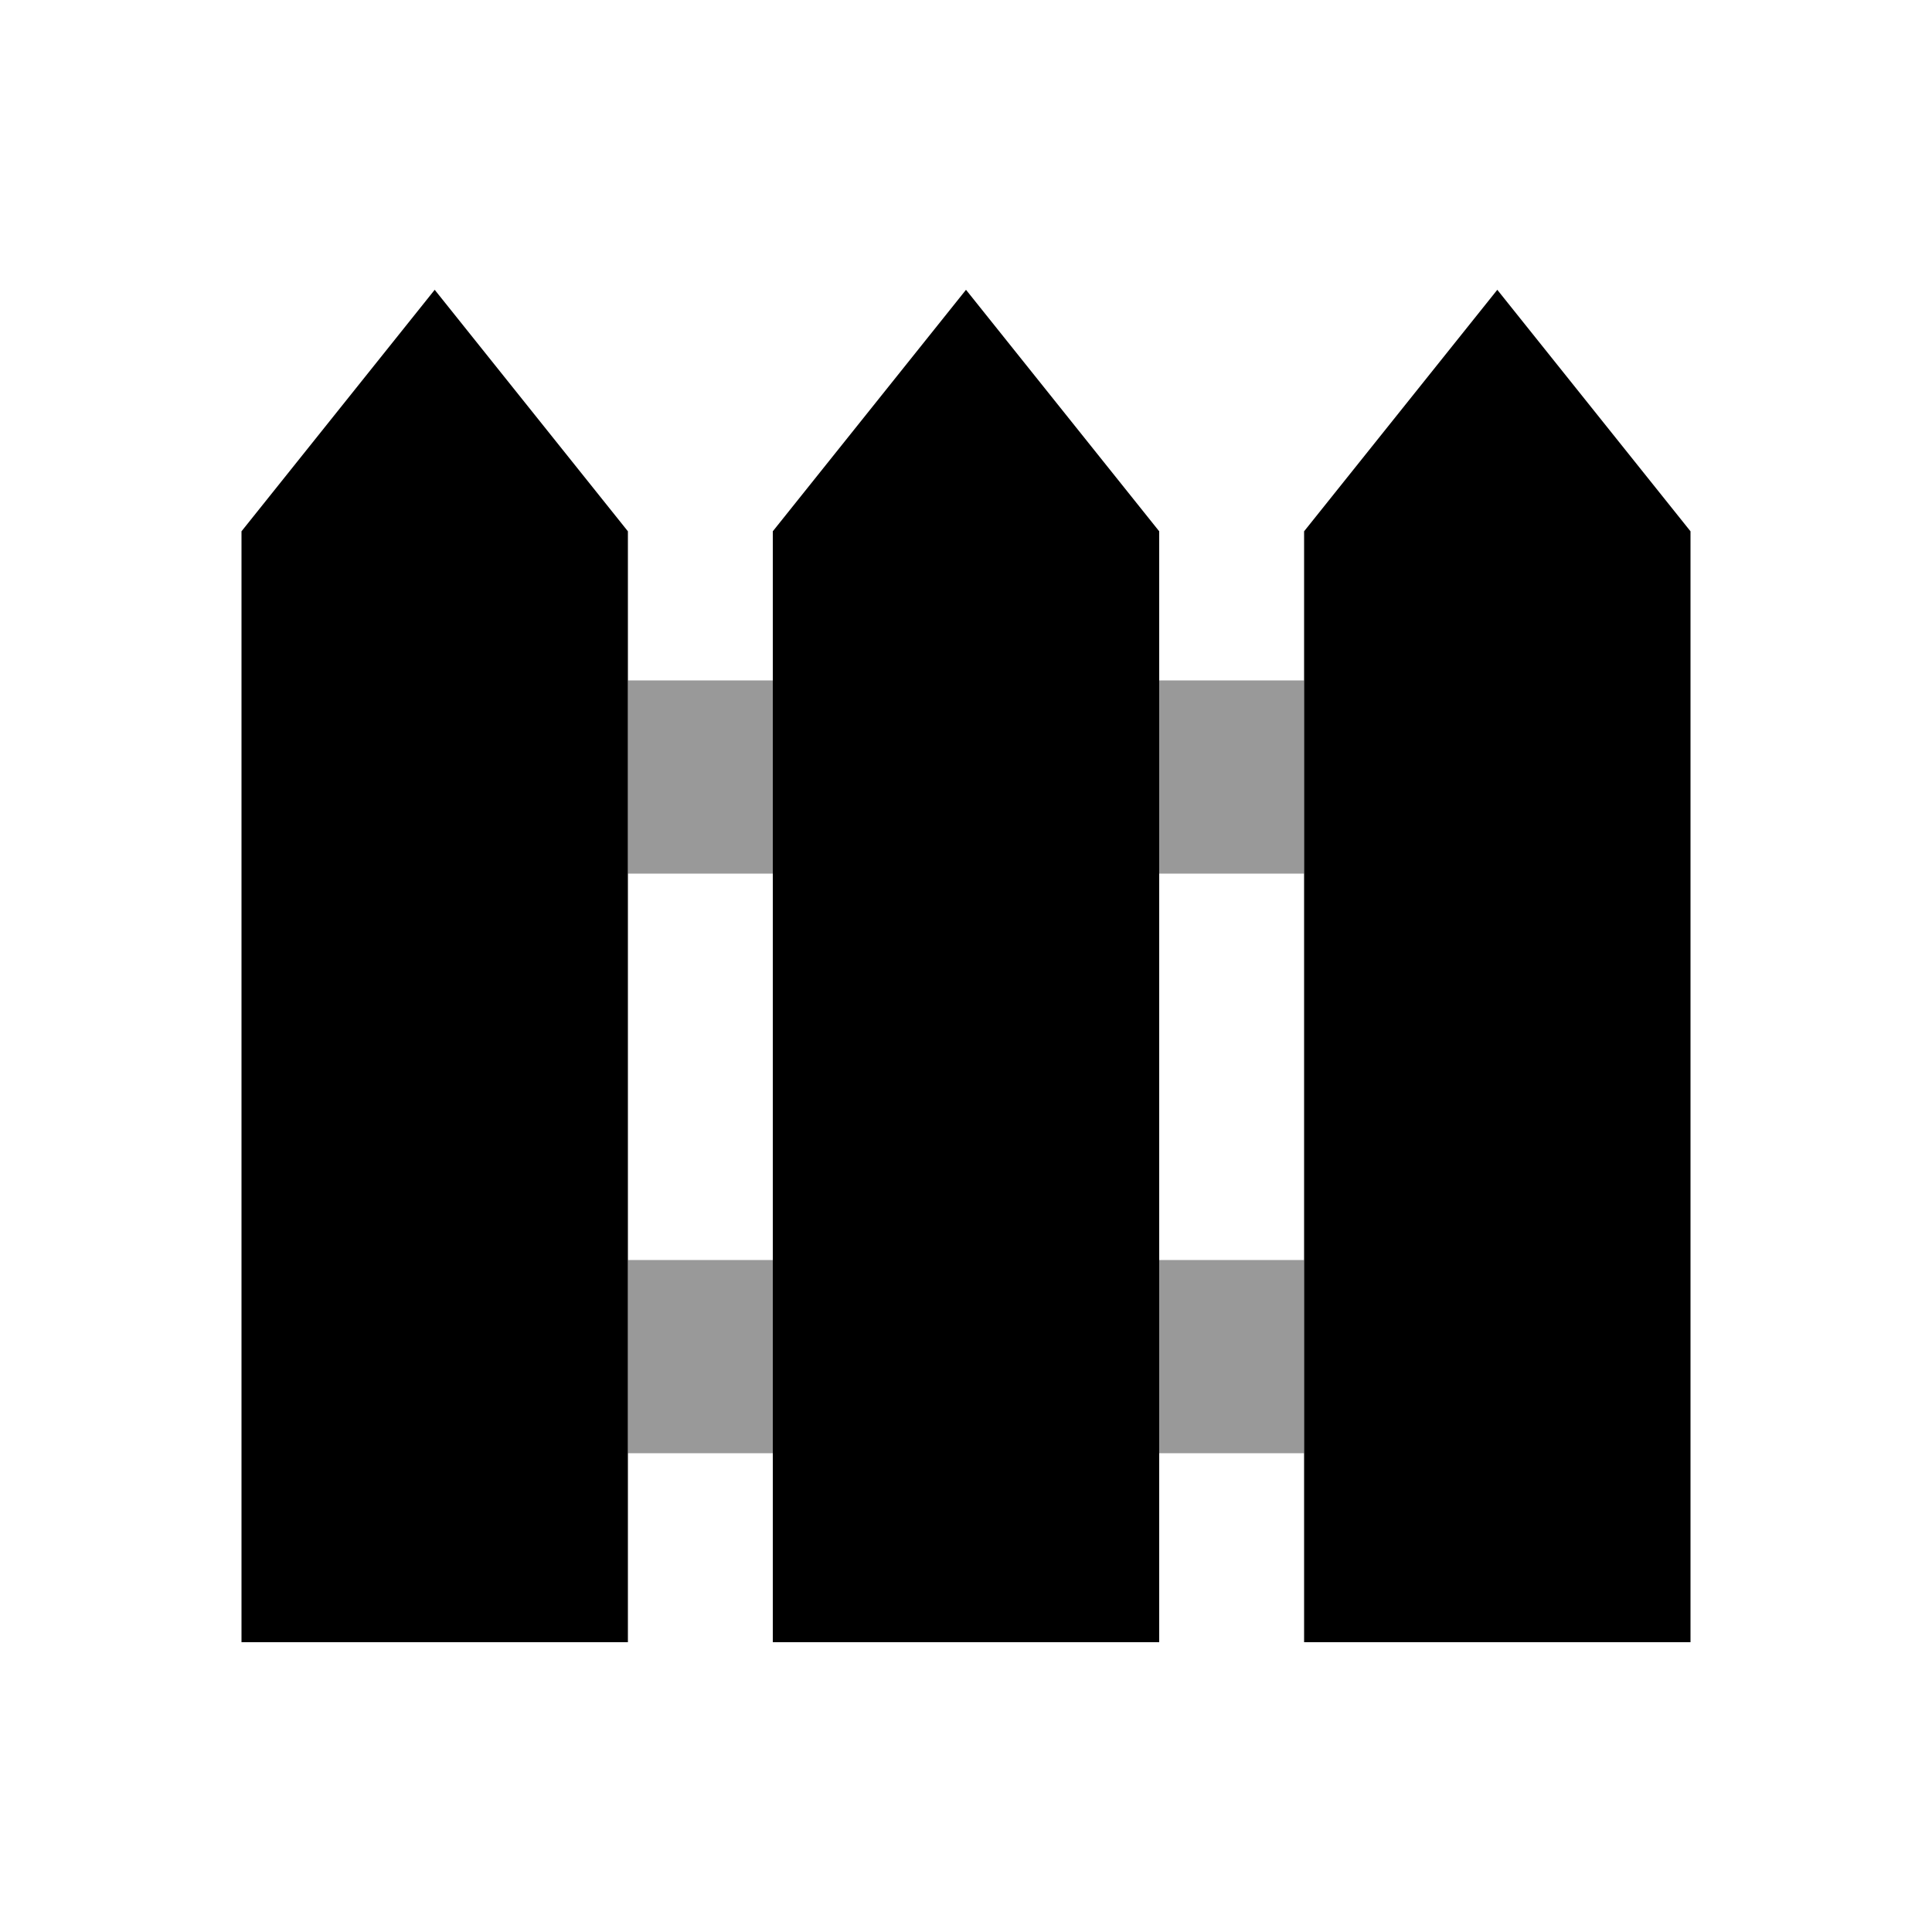
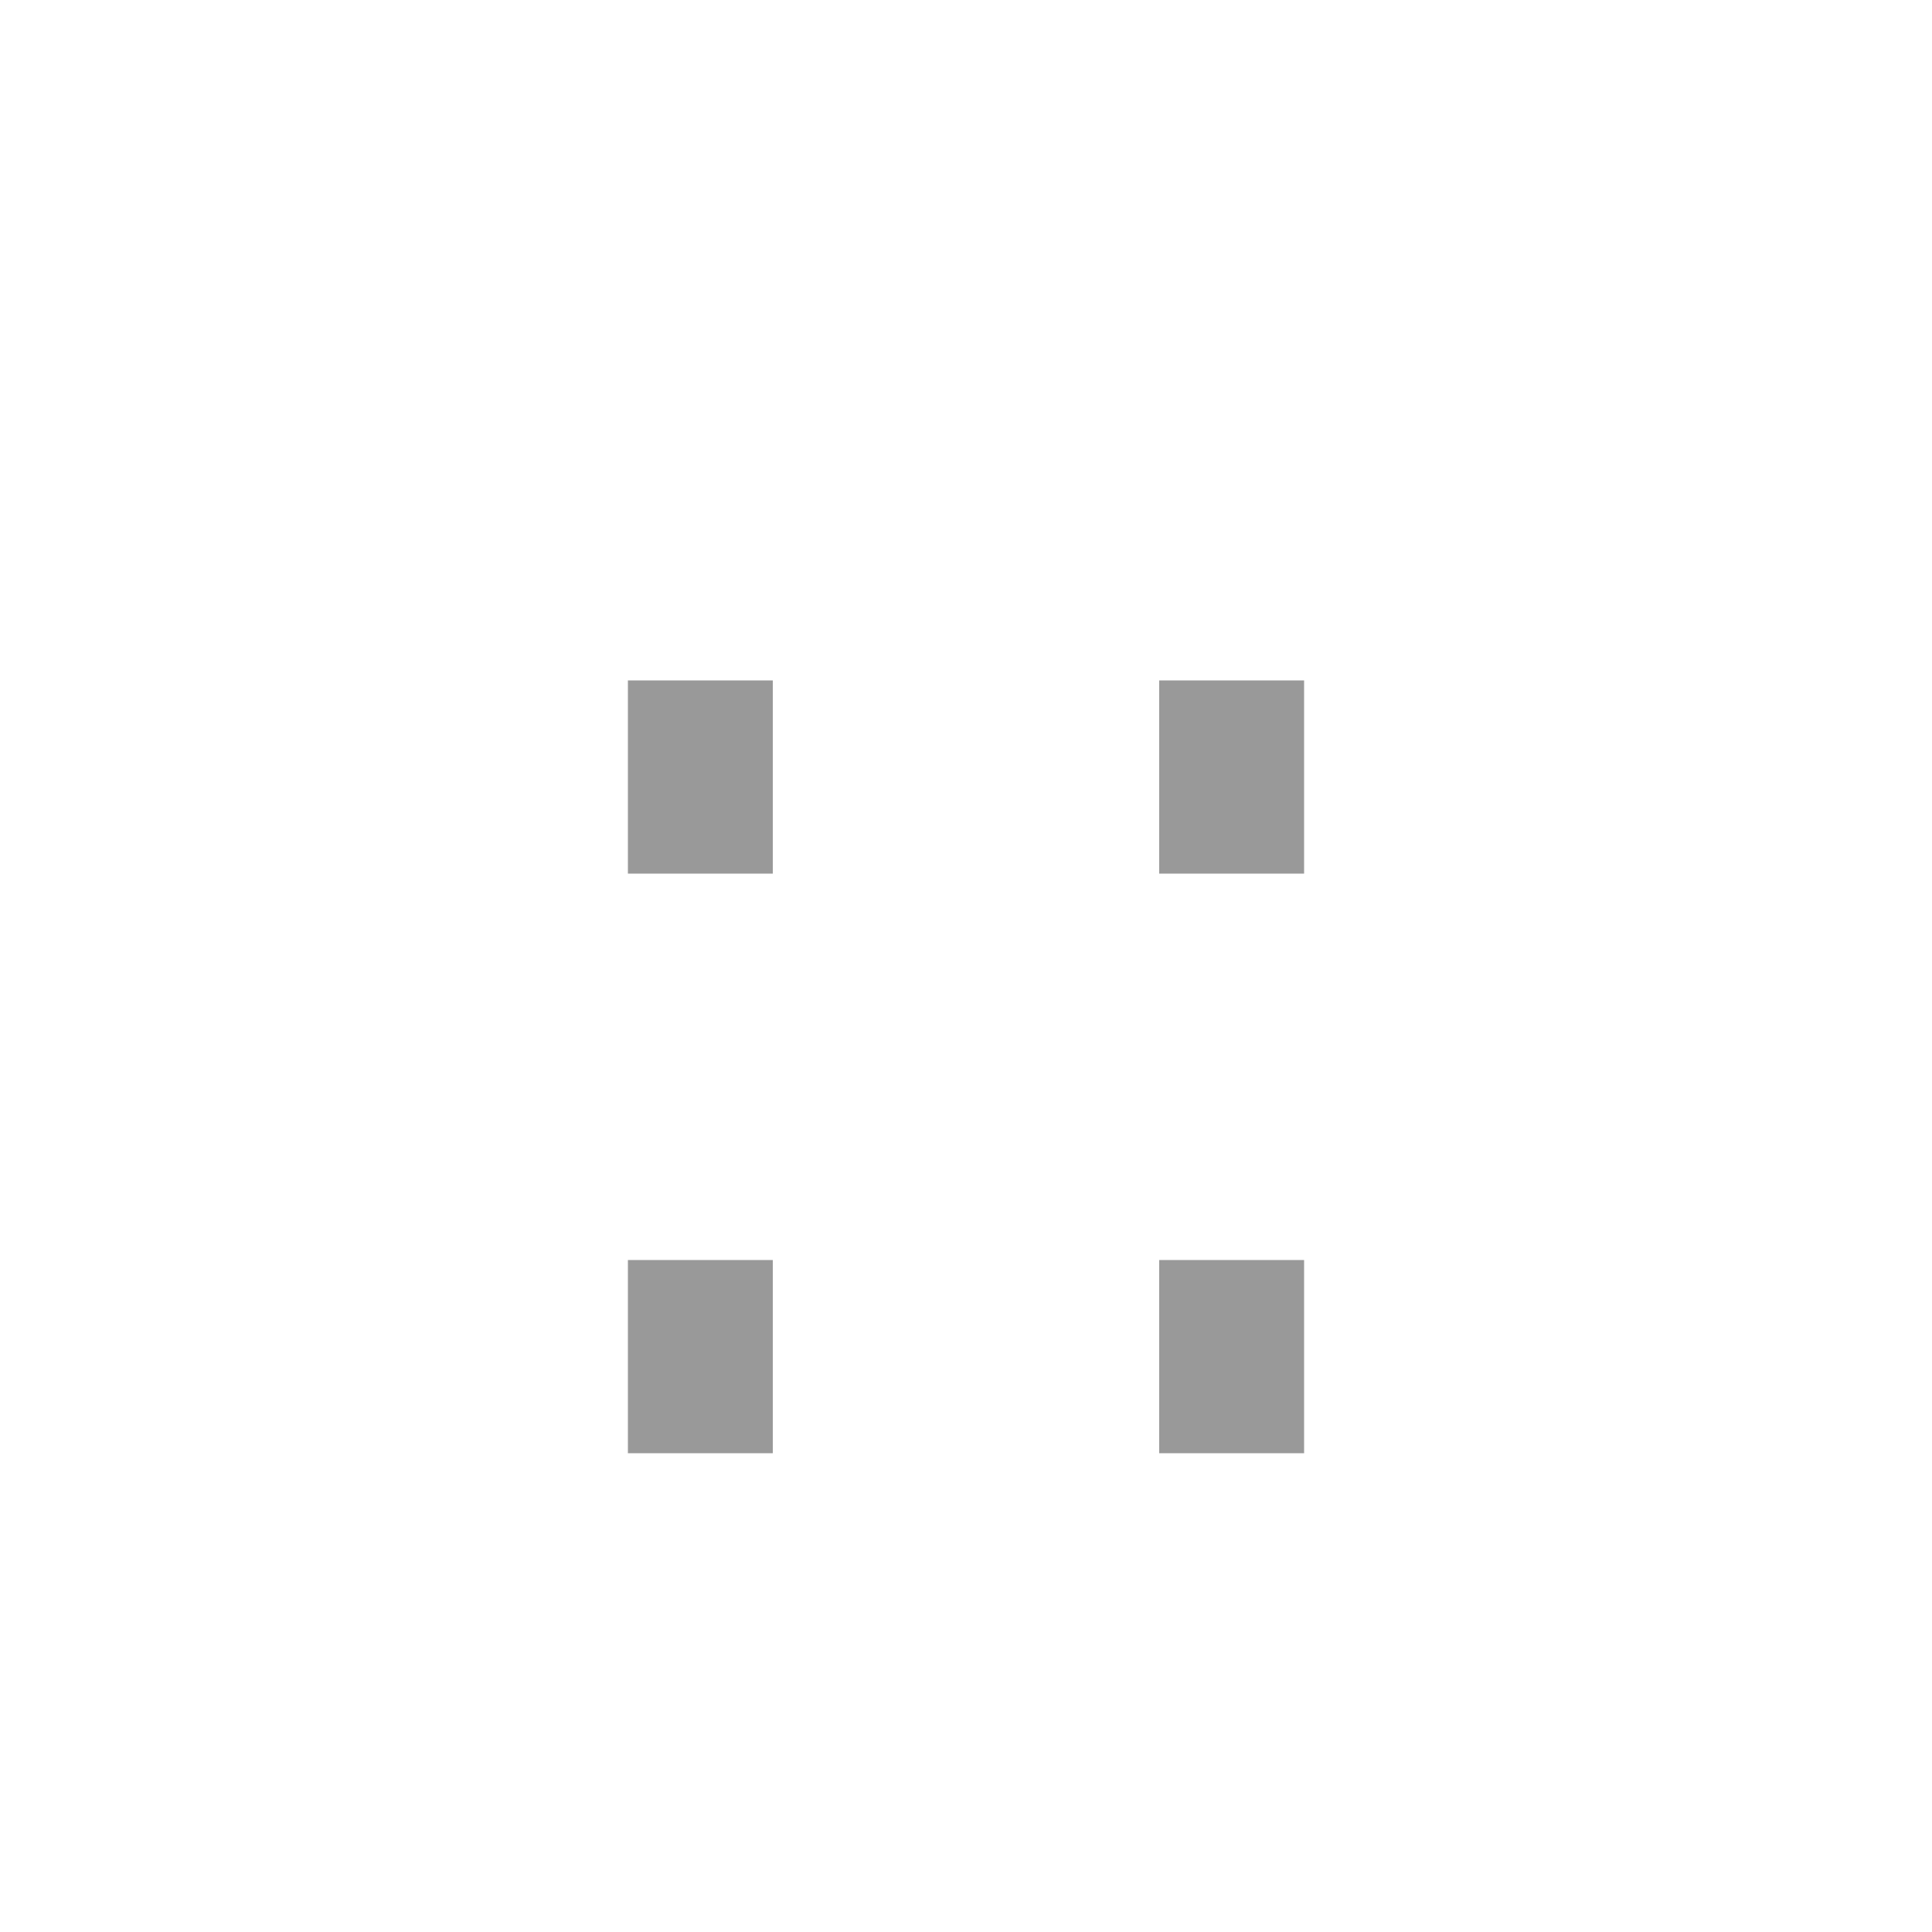
<svg xmlns="http://www.w3.org/2000/svg" viewBox="0 0 640 640">
  <path opacity=".4" fill="currentColor" d="M208 225.4L256 225.4L256 289.4L208 289.4L208 225.4zM208 417.4L256 417.4L256 481.4L208 481.4L208 417.4zM384 225.4L432 225.4L432 289.4L384 289.4L384 225.4zM384 417.4L432 417.4L432 481.4L384 481.4L384 417.4z" />
-   <path fill="currentColor" d="M80 176L144 96L208 176L208 544L80 544L80 176zM256 176L320 96L384 176L384 544L256 544L256 176zM496 96L560 176L560 544L432 544L432 176L496 96z" />
</svg>